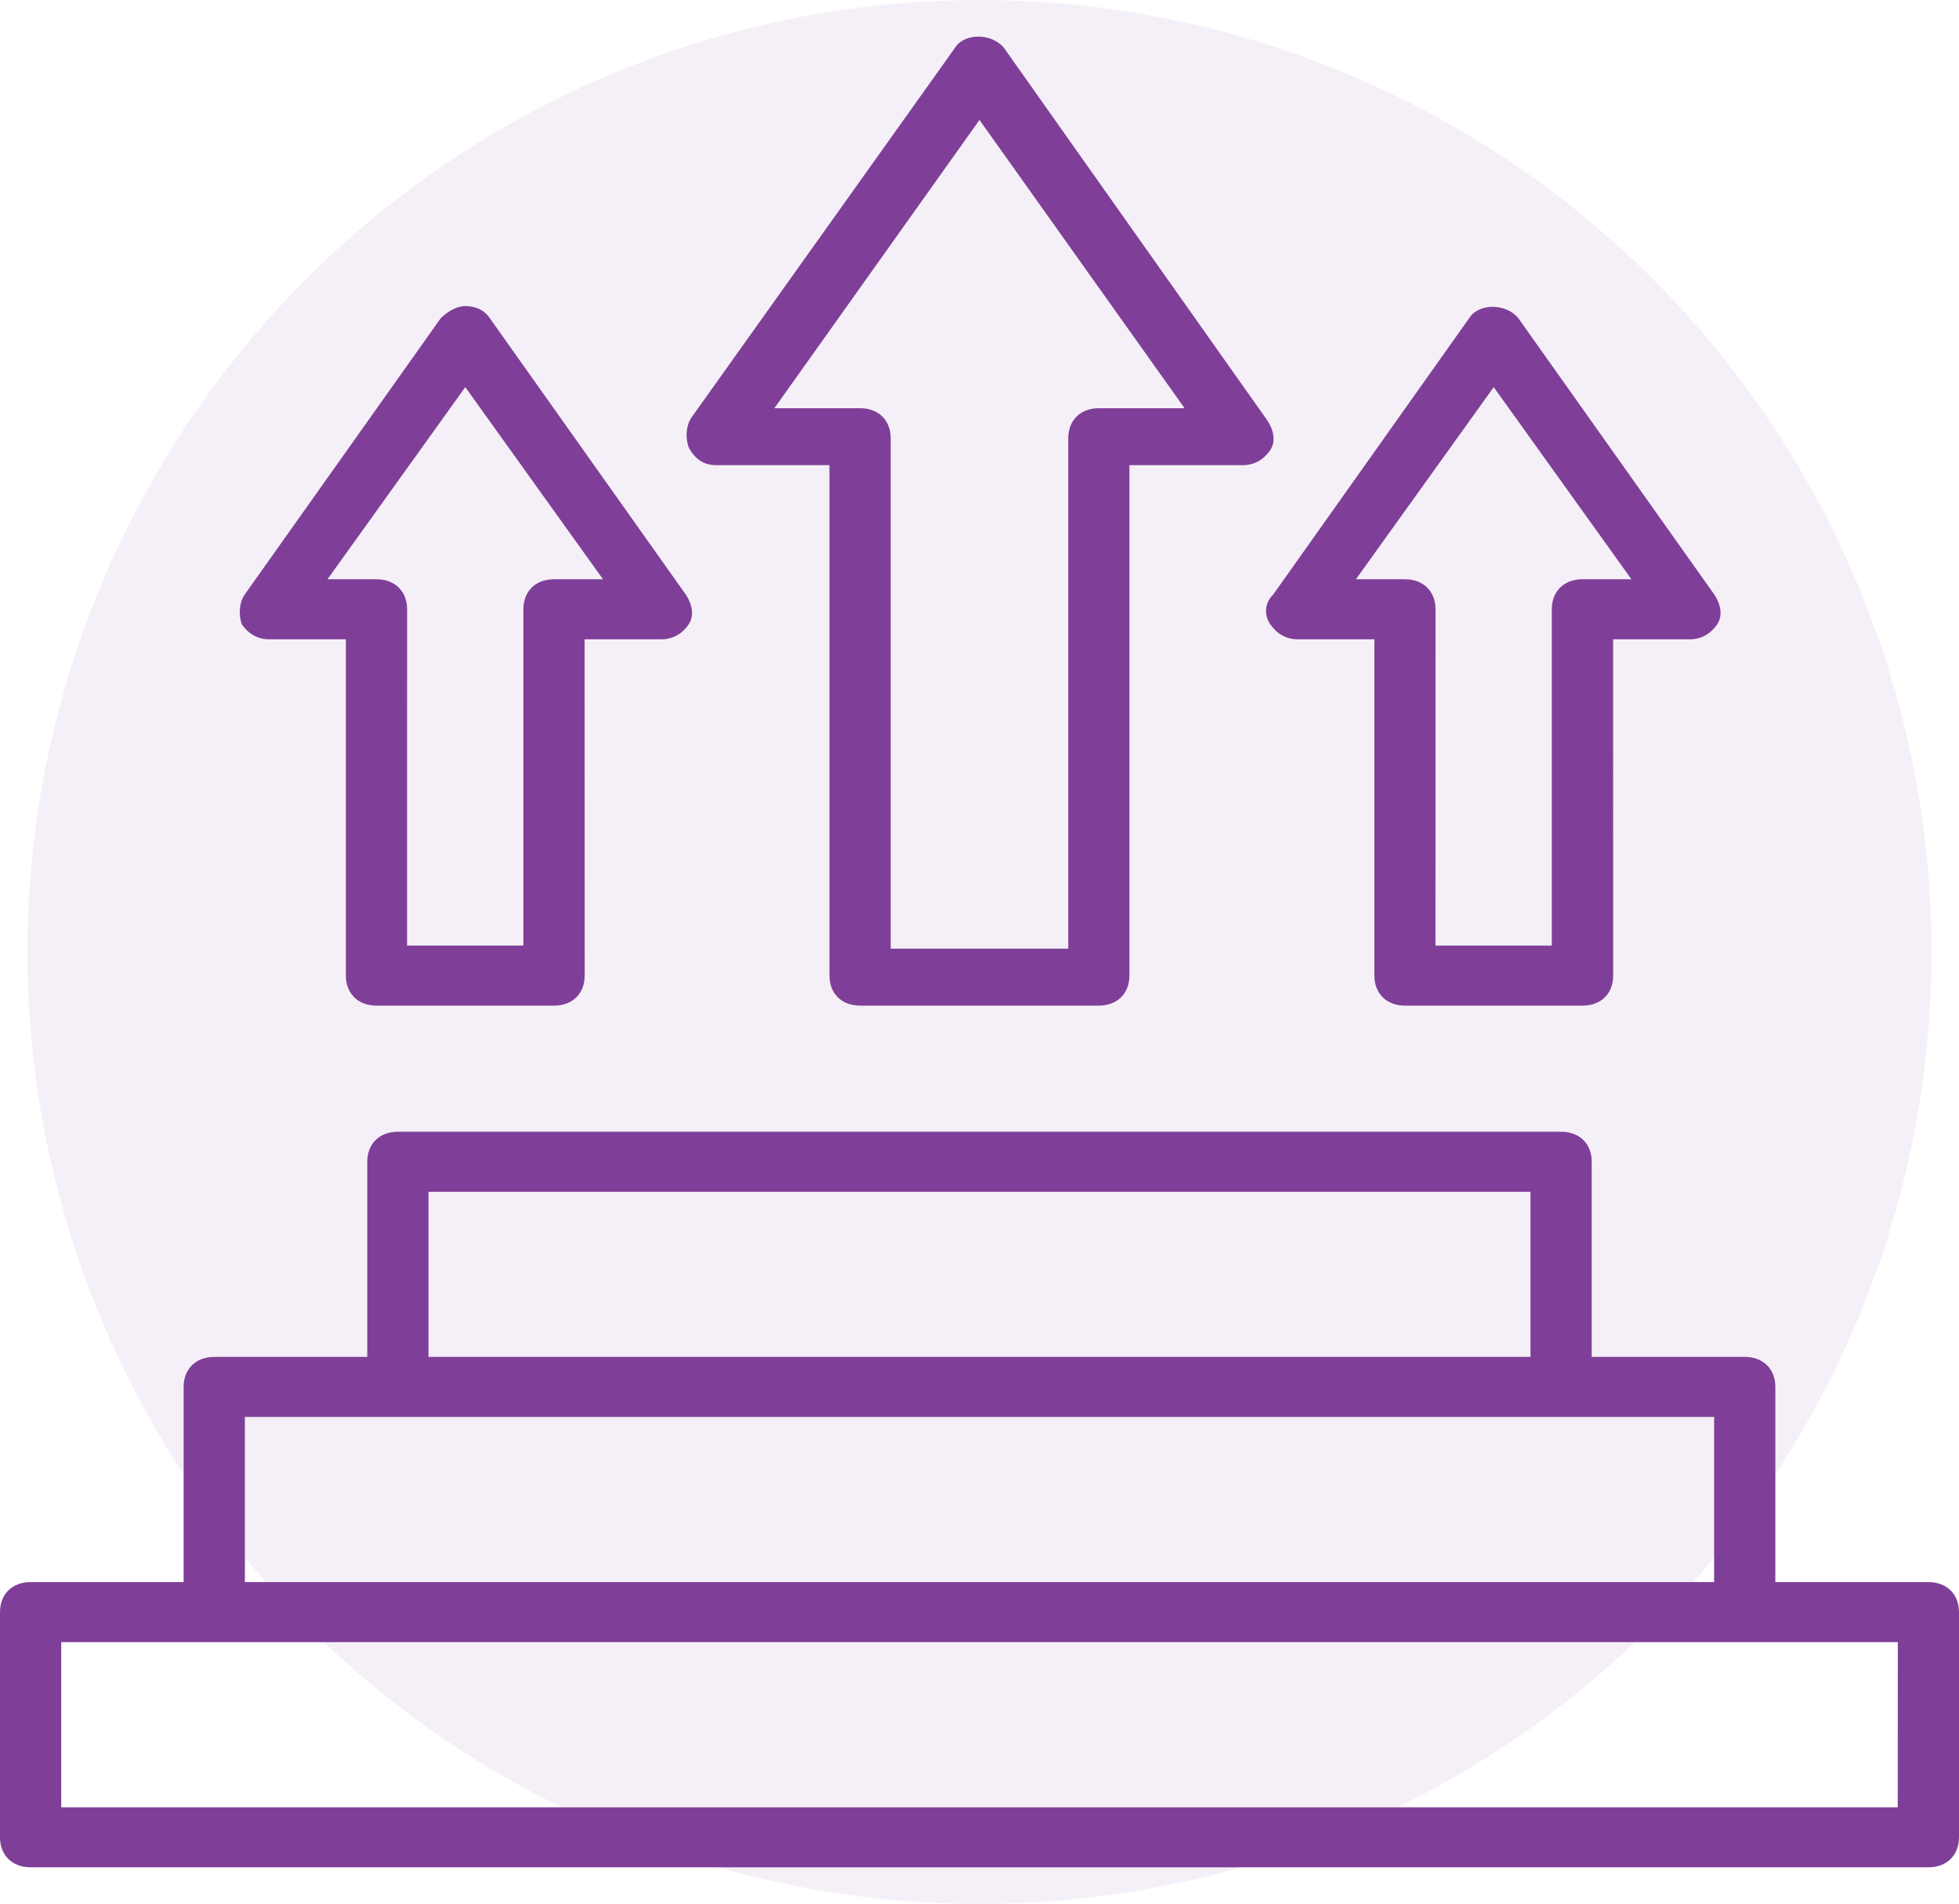
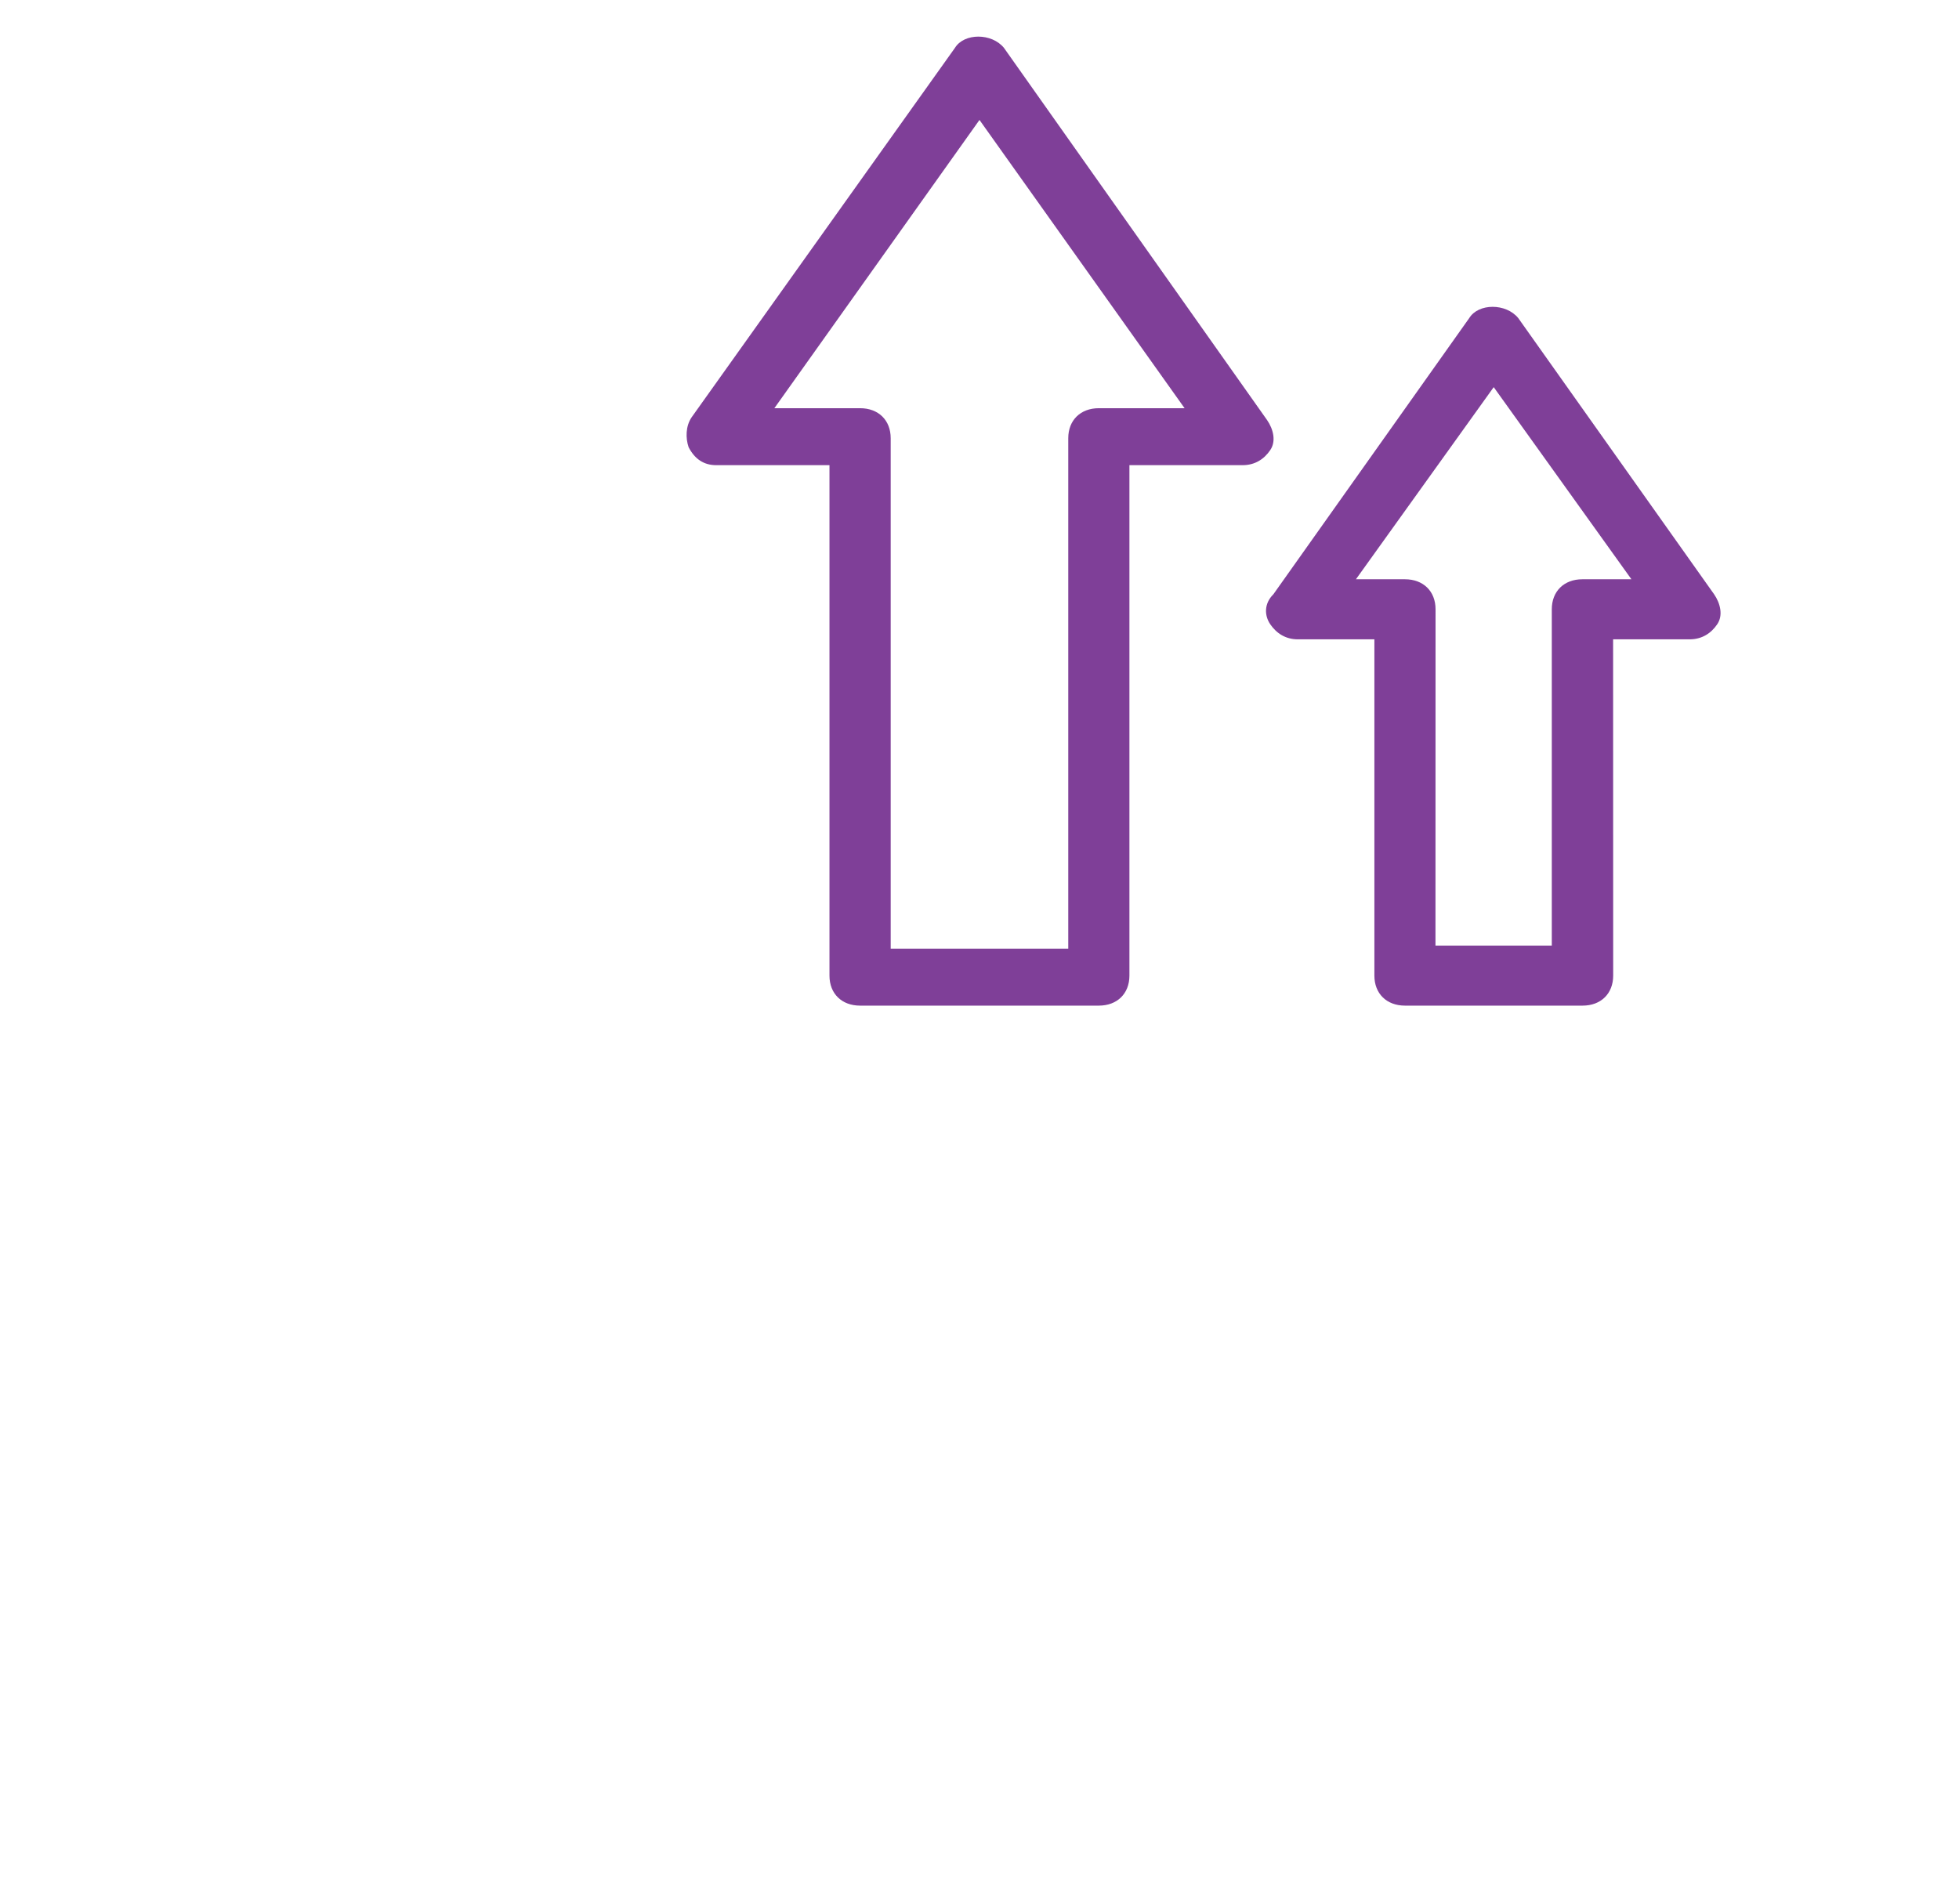
<svg xmlns="http://www.w3.org/2000/svg" width="214" height="208" viewBox="0 0 214 208" fill="none">
-   <circle opacity="0.08" cx="107" cy="104" r="104" fill="#7F3F98" />
  <path d="M78.24 50.819H90.611V106.582C90.611 108.553 91.947 109.863 93.956 109.863H120.032C122.041 109.863 123.377 108.553 123.377 106.582V50.819H135.748C137.084 50.819 138.093 50.16 138.756 49.179C139.429 48.198 139.093 46.879 138.42 45.898L109.671 5.23C108.335 3.59 105.326 3.59 104.318 5.23L75.56 45.577C74.887 46.558 74.887 47.877 75.224 48.858C75.905 50.169 76.904 50.819 78.24 50.819ZM106.998 13.103L129.403 44.595H120.041C118.032 44.595 116.696 45.906 116.696 47.876V103.639H97.299V47.876C97.299 45.906 95.963 44.595 93.954 44.595H84.592L106.998 13.103Z" fill="#7F3F98" />
  <path d="M138.766 68.205C139.439 69.186 140.439 69.846 141.775 69.846H150.137V106.582C150.137 108.552 151.473 109.863 153.482 109.863H172.878C174.887 109.863 176.223 108.552 176.223 106.582L176.215 69.846H184.577C185.913 69.846 186.921 69.186 187.585 68.205C188.258 67.225 187.922 65.905 187.249 64.924L165.853 34.75C164.517 33.11 161.508 33.11 160.499 34.75L139.103 64.924C138.094 65.914 138.094 67.225 138.766 68.205ZM163.172 42.294L178.215 63.283H172.862C170.853 63.283 169.517 64.594 169.517 66.564V103.3H156.81L156.819 66.564C156.819 64.594 155.483 63.283 153.474 63.283H148.121L163.172 42.294Z" fill="#7F3F98" />
-   <path d="M29.422 69.846H37.784V106.582C37.784 108.553 39.12 109.863 41.129 109.863H60.525C62.534 109.863 63.87 108.553 63.87 106.582L63.861 69.846H72.223C73.56 69.846 74.568 69.187 75.232 68.206C75.904 67.225 75.568 65.906 74.896 64.925L53.499 34.751C52.827 33.77 51.827 33.44 50.827 33.44C49.827 33.44 48.819 34.099 48.155 34.751L26.75 64.925C26.077 65.906 26.077 67.225 26.414 68.206C27.086 69.187 28.085 69.846 29.422 69.846ZM50.827 42.294L65.87 63.283H60.516C58.508 63.283 57.172 64.594 57.172 66.564V103.3H44.465L44.473 66.564C44.473 64.594 43.137 63.283 41.129 63.283H35.775L50.827 42.294Z" fill="#7F3F98" />
-   <path d="M210.653 172.838H193.938V151.519C193.938 149.549 192.602 148.238 190.593 148.238H173.878V126.919C173.878 124.949 172.542 123.638 170.533 123.638H43.465C41.456 123.638 40.12 124.949 40.12 126.919V148.238H23.405C21.396 148.238 20.06 149.549 20.06 151.519V172.838H3.345C1.336 172.838 0 174.149 0 176.119V200.719C0 202.689 1.336 204 3.345 204H210.655C212.664 204 214 202.689 214 200.719V176.119C214 174.157 212.662 172.838 210.653 172.838ZM46.81 130.201H167.189V148.239H46.81V130.201ZM26.75 154.801H187.25V172.838H26.75V154.801ZM207.308 197.446H6.689V179.4H207.317L207.308 197.446Z" fill="#7F3F98" />
</svg>